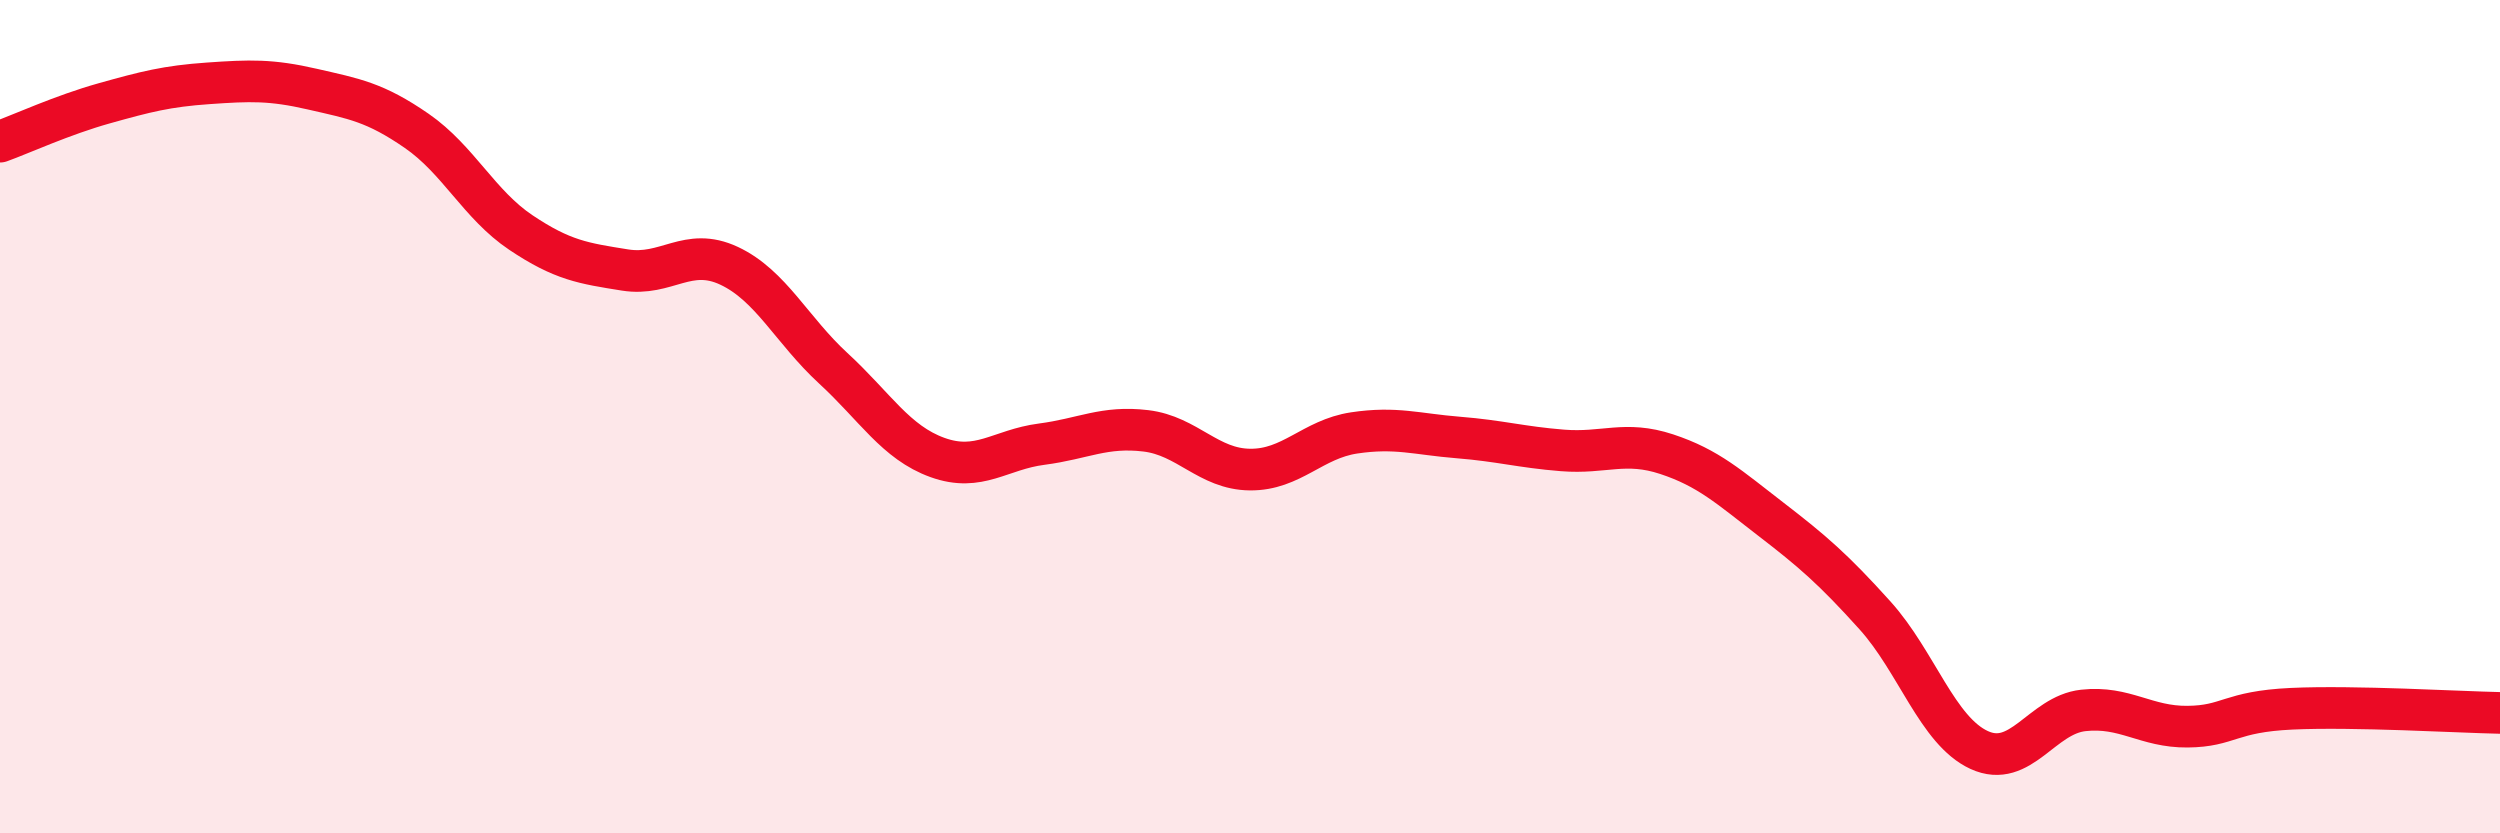
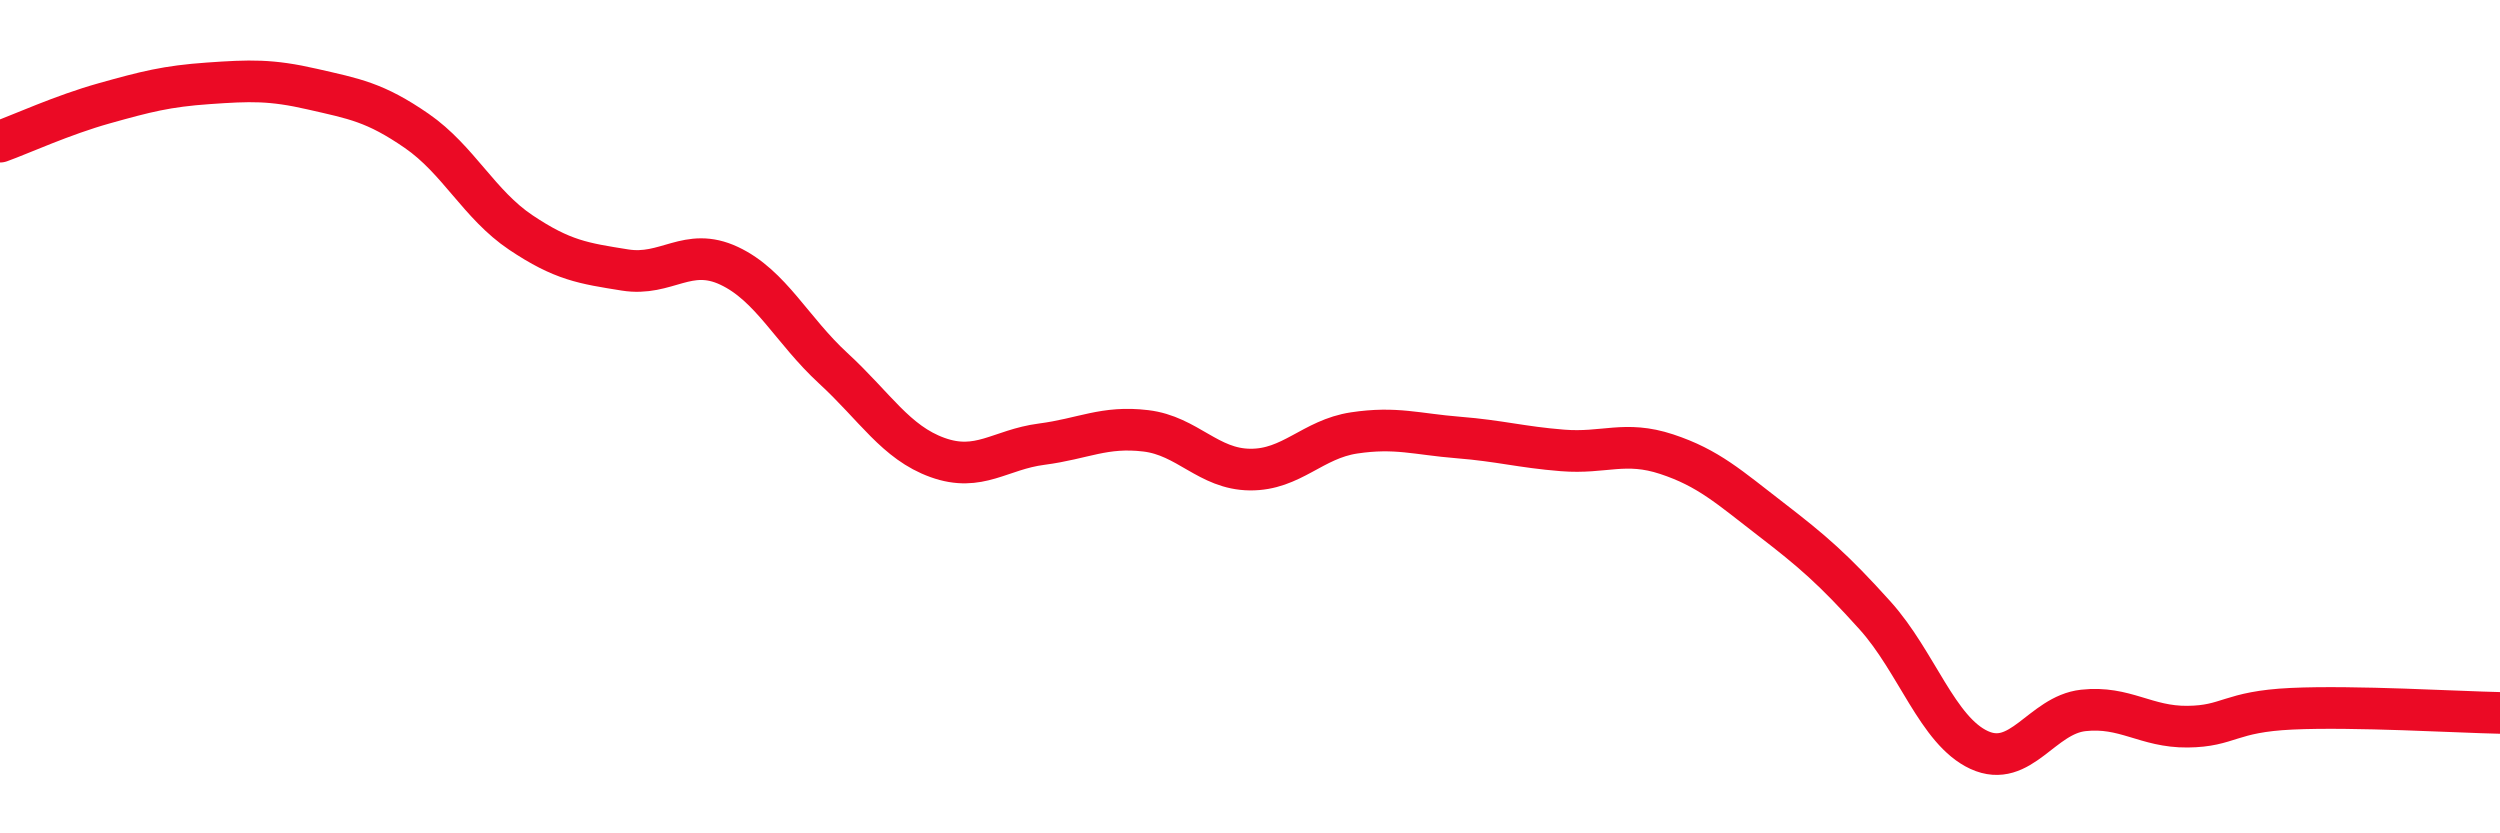
<svg xmlns="http://www.w3.org/2000/svg" width="60" height="20" viewBox="0 0 60 20">
-   <path d="M 0,3.4 C 0.5,3.22 1.5,2.76 2.5,2.48 C 3.5,2.2 4,2.07 5,2 C 6,1.93 6.5,1.91 7.5,2.14 C 8.5,2.37 9,2.45 10,3.14 C 11,3.83 11.5,4.91 12.5,5.58 C 13.5,6.25 14,6.32 15,6.48 C 16,6.64 16.5,5.91 17.5,6.38 C 18.5,6.85 19,7.92 20,8.84 C 21,9.76 21.5,10.62 22.5,10.98 C 23.5,11.34 24,10.79 25,10.66 C 26,10.53 26.5,10.22 27.5,10.34 C 28.5,10.46 29,11.26 30,11.27 C 31,11.28 31.5,10.54 32.5,10.39 C 33.5,10.24 34,10.42 35,10.5 C 36,10.58 36.5,10.73 37.5,10.81 C 38.5,10.89 39,10.57 40,10.9 C 41,11.23 41.5,11.69 42.5,12.46 C 43.5,13.23 44,13.66 45,14.77 C 46,15.88 46.5,17.54 47.5,18 C 48.5,18.46 49,17.16 50,17.05 C 51,16.94 51.5,17.45 52.5,17.44 C 53.5,17.43 53.5,17.08 55,17.01 C 56.5,16.94 59,17.09 60,17.11L60 20L0 20Z" fill="#EB0A25" opacity="0.1" stroke-linecap="round" stroke-linejoin="round" />
  <path d="M 0,3.4 C 0.5,3.22 1.5,2.76 2.5,2.48 C 3.5,2.2 4,2.07 5,2 C 6,1.93 6.5,1.91 7.5,2.14 C 8.5,2.37 9,2.45 10,3.14 C 11,3.83 11.5,4.91 12.5,5.58 C 13.5,6.25 14,6.32 15,6.48 C 16,6.64 16.5,5.91 17.5,6.38 C 18.5,6.85 19,7.92 20,8.84 C 21,9.76 21.5,10.62 22.5,10.98 C 23.5,11.34 24,10.79 25,10.66 C 26,10.53 26.5,10.22 27.5,10.34 C 28.5,10.46 29,11.26 30,11.27 C 31,11.28 31.5,10.54 32.5,10.39 C 33.5,10.24 34,10.42 35,10.5 C 36,10.58 36.5,10.73 37.5,10.81 C 38.5,10.89 39,10.57 40,10.9 C 41,11.23 41.5,11.69 42.5,12.46 C 43.5,13.23 44,13.66 45,14.77 C 46,15.88 46.5,17.54 47.5,18 C 48.5,18.46 49,17.16 50,17.05 C 51,16.94 51.5,17.45 52.5,17.44 C 53.5,17.43 53.5,17.08 55,17.01 C 56.5,16.94 59,17.09 60,17.11" stroke="#EB0A25" stroke-width="1" fill="none" stroke-linecap="round" stroke-linejoin="round" />
</svg>